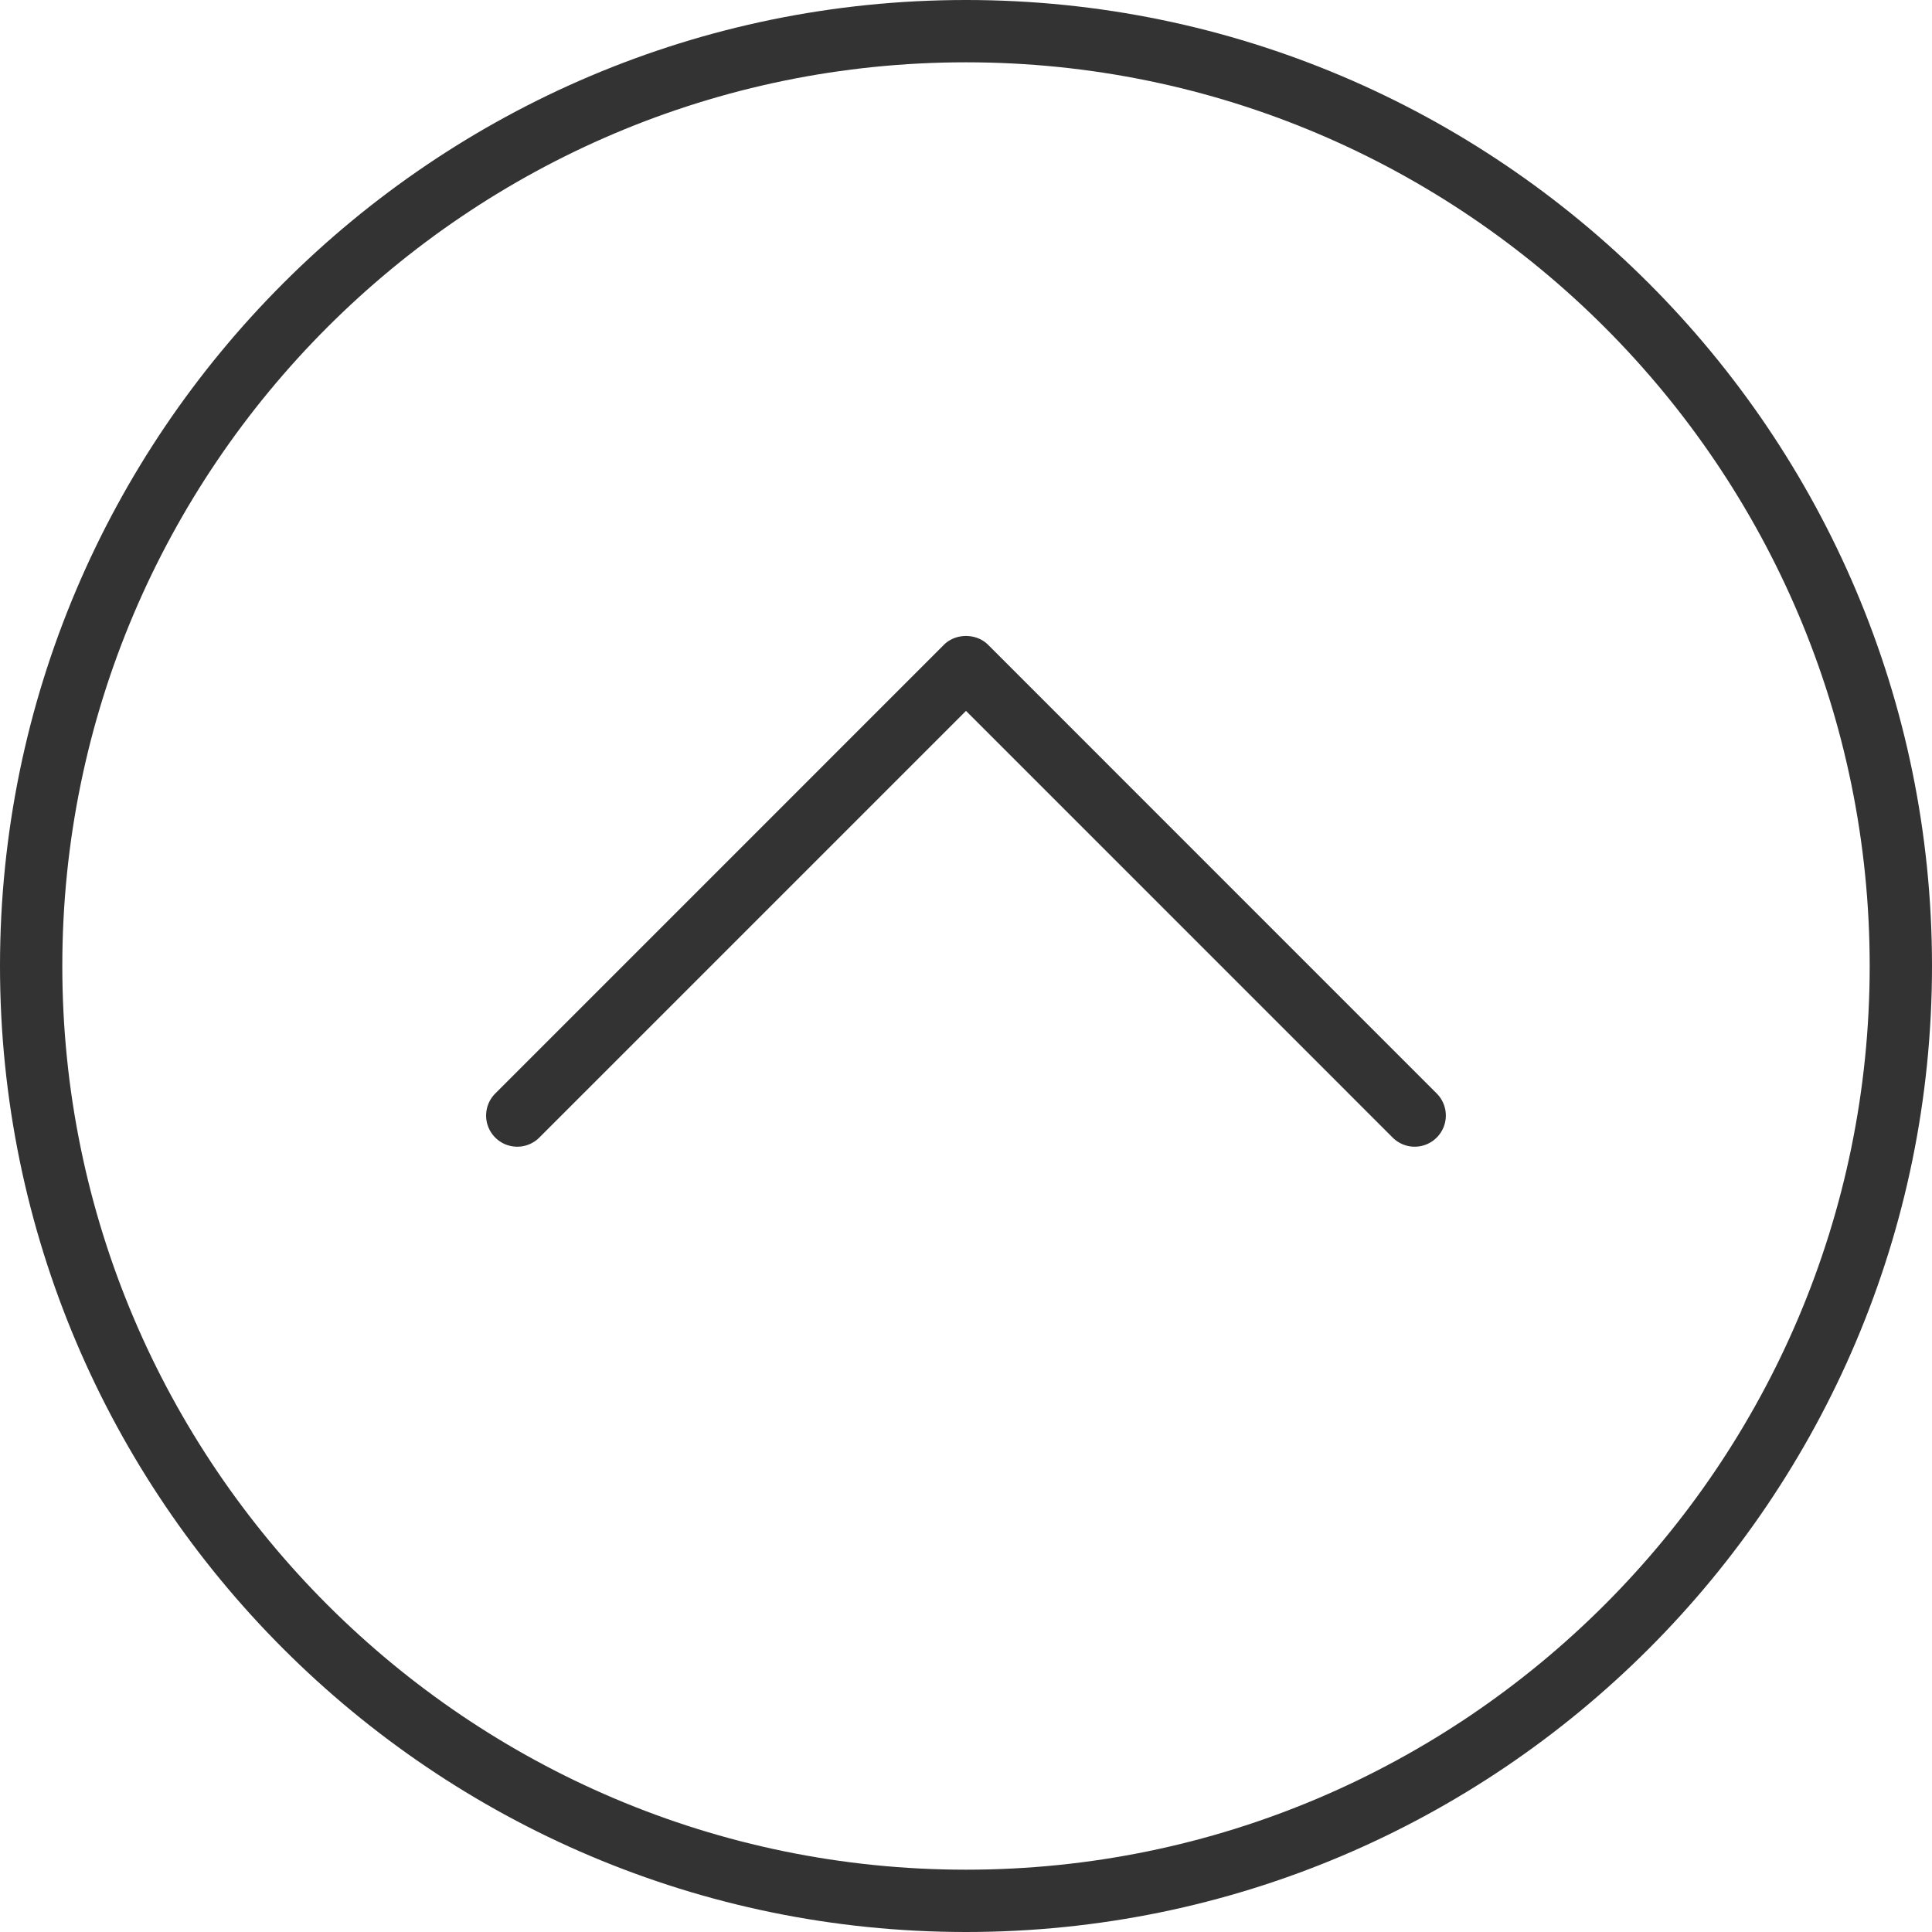
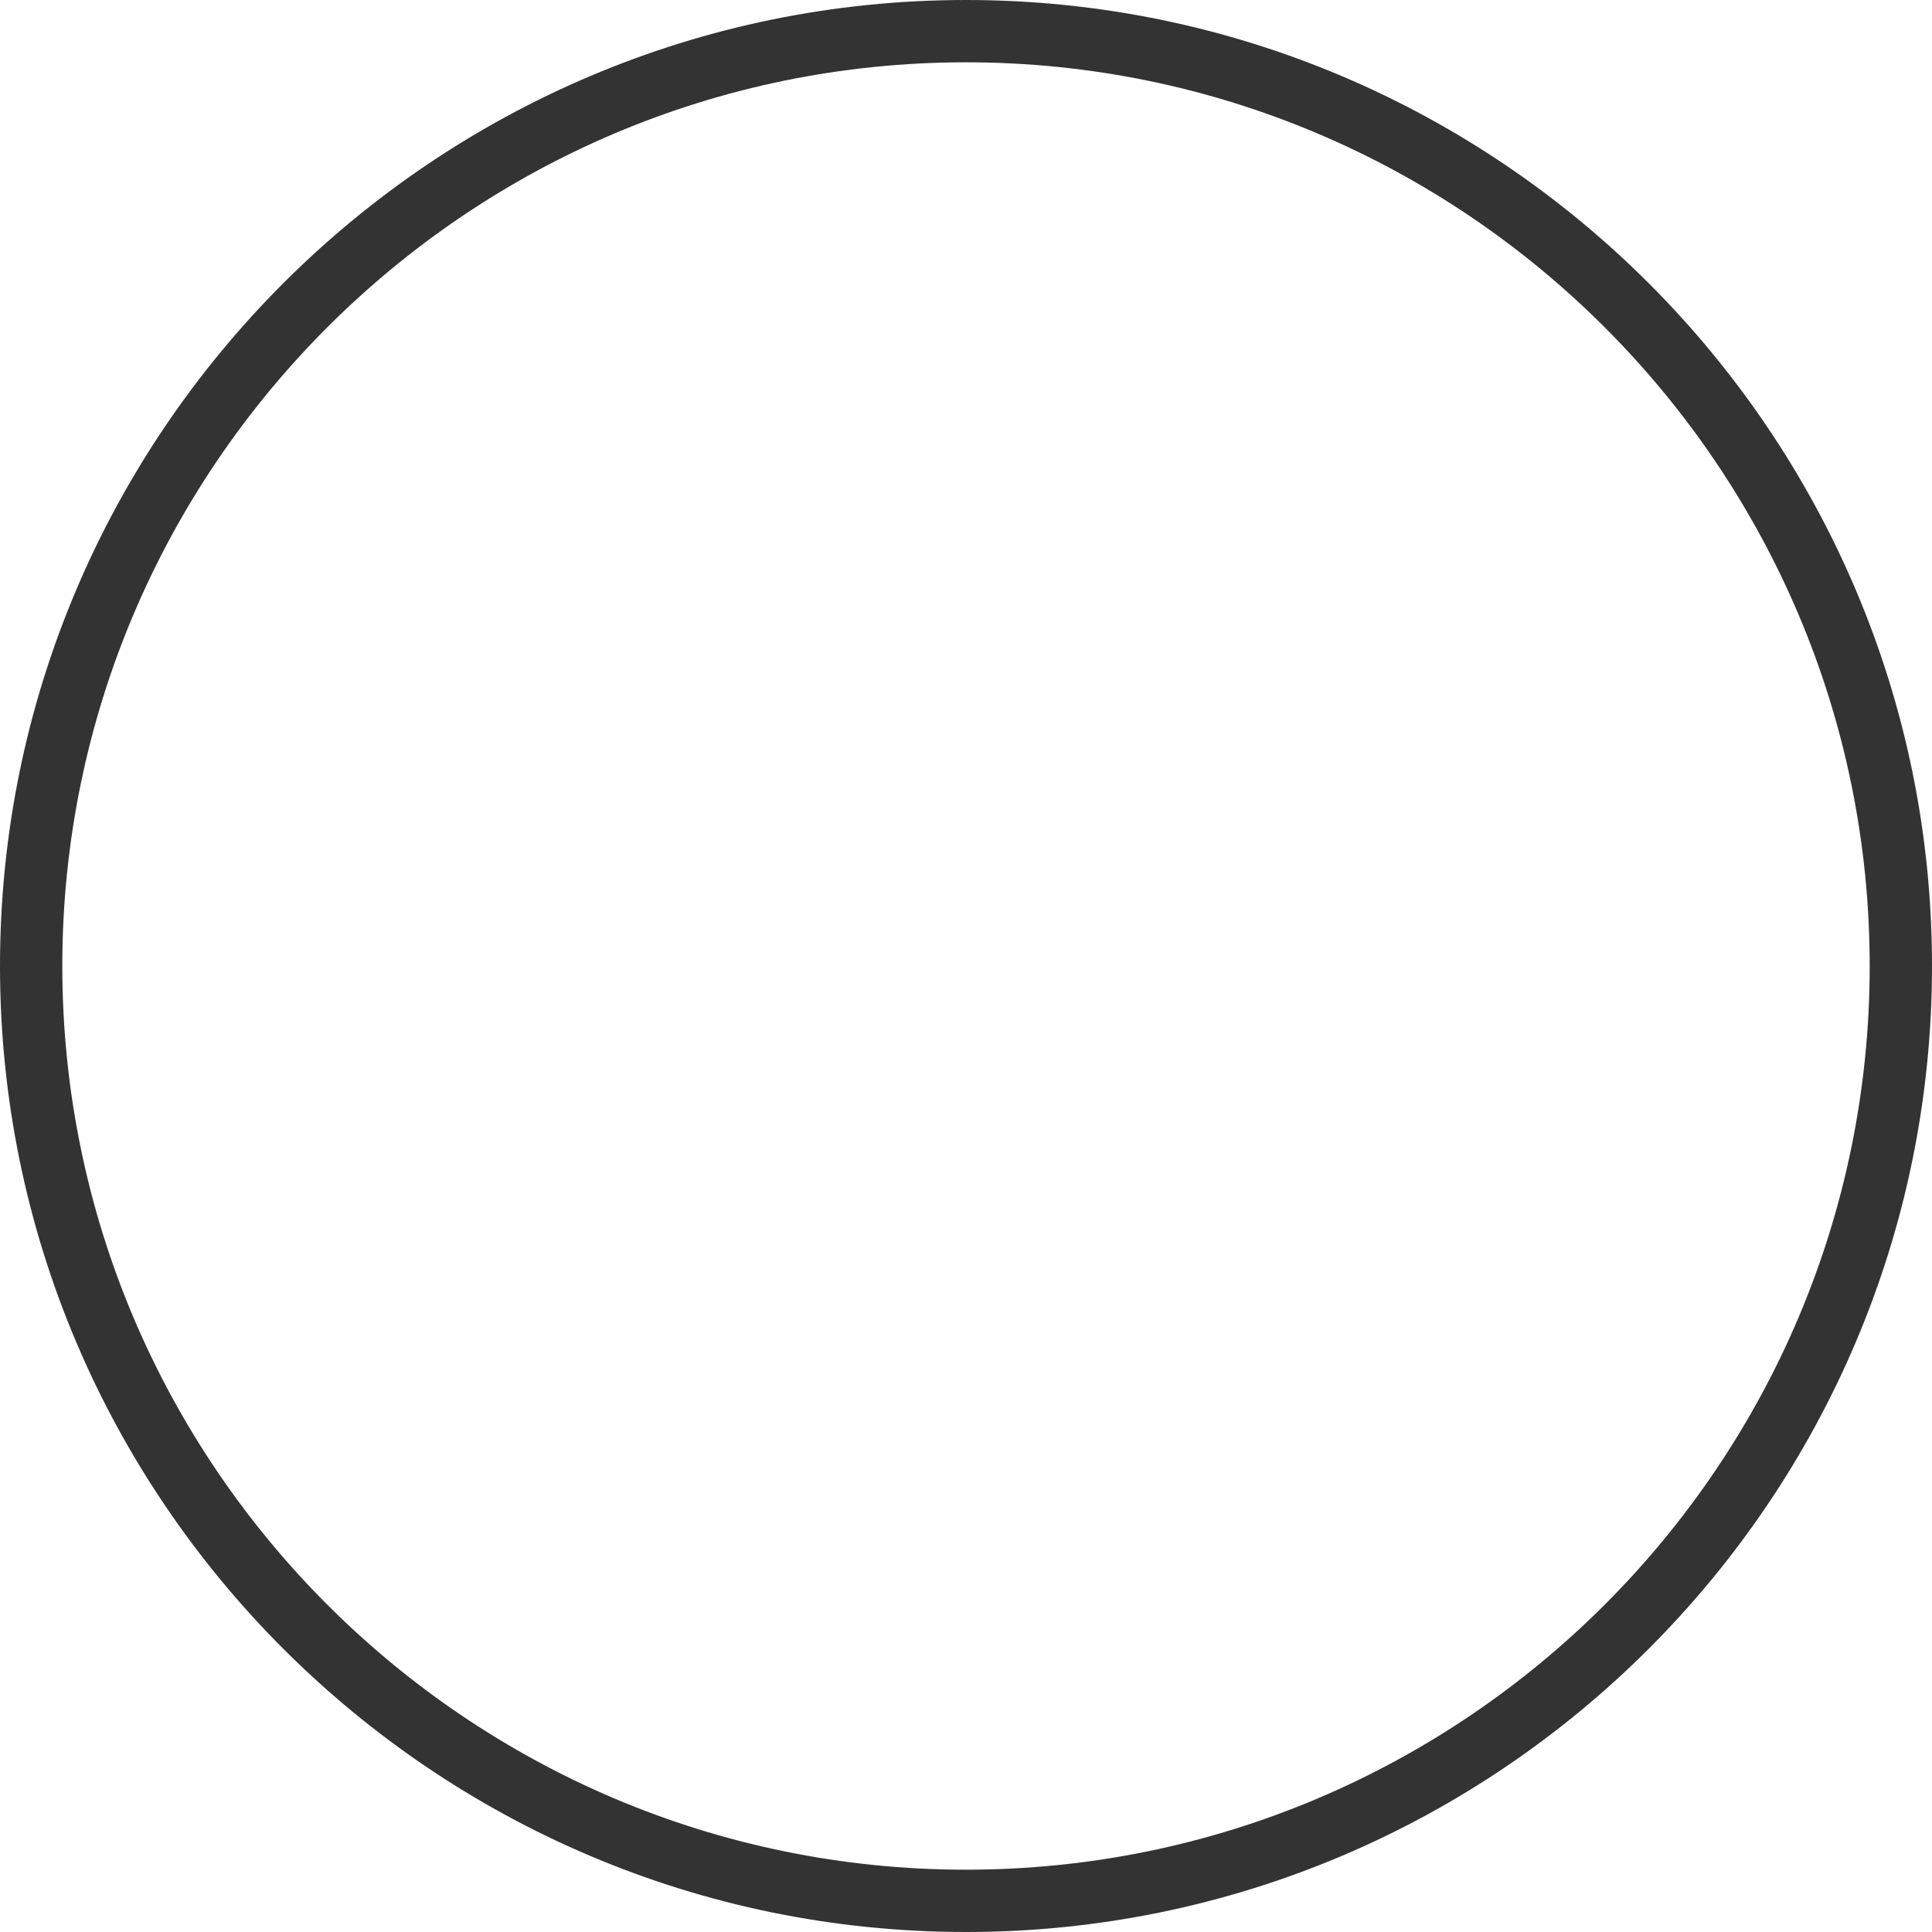
<svg xmlns="http://www.w3.org/2000/svg" width="64" height="64" viewBox="0 0 64 64">
  <g fill="#333">
    <path d="M32 64C14.355 64 0 49.646 0 32S14.355 0 32 0c17.646 0 32 14.354 32 32S49.646 64 32 64zm0-61.936C15.494 2.064 2.064 15.494 2.064 32S15.494 61.936 32 61.936 61.936 48.506 61.936 32 48.506 2.064 32 2.064z" />
-     <path d="M46.863 37.986c-.265 0-.528-.102-.73-.303L32 23.549 17.865 37.684a1.031 1.031 0 1 1-1.459-1.46L31.27 21.358c.387-.387 1.073-.387 1.46 0l14.863 14.865a1.033 1.033 0 0 1-.73 1.763z" />
  </g>
</svg>